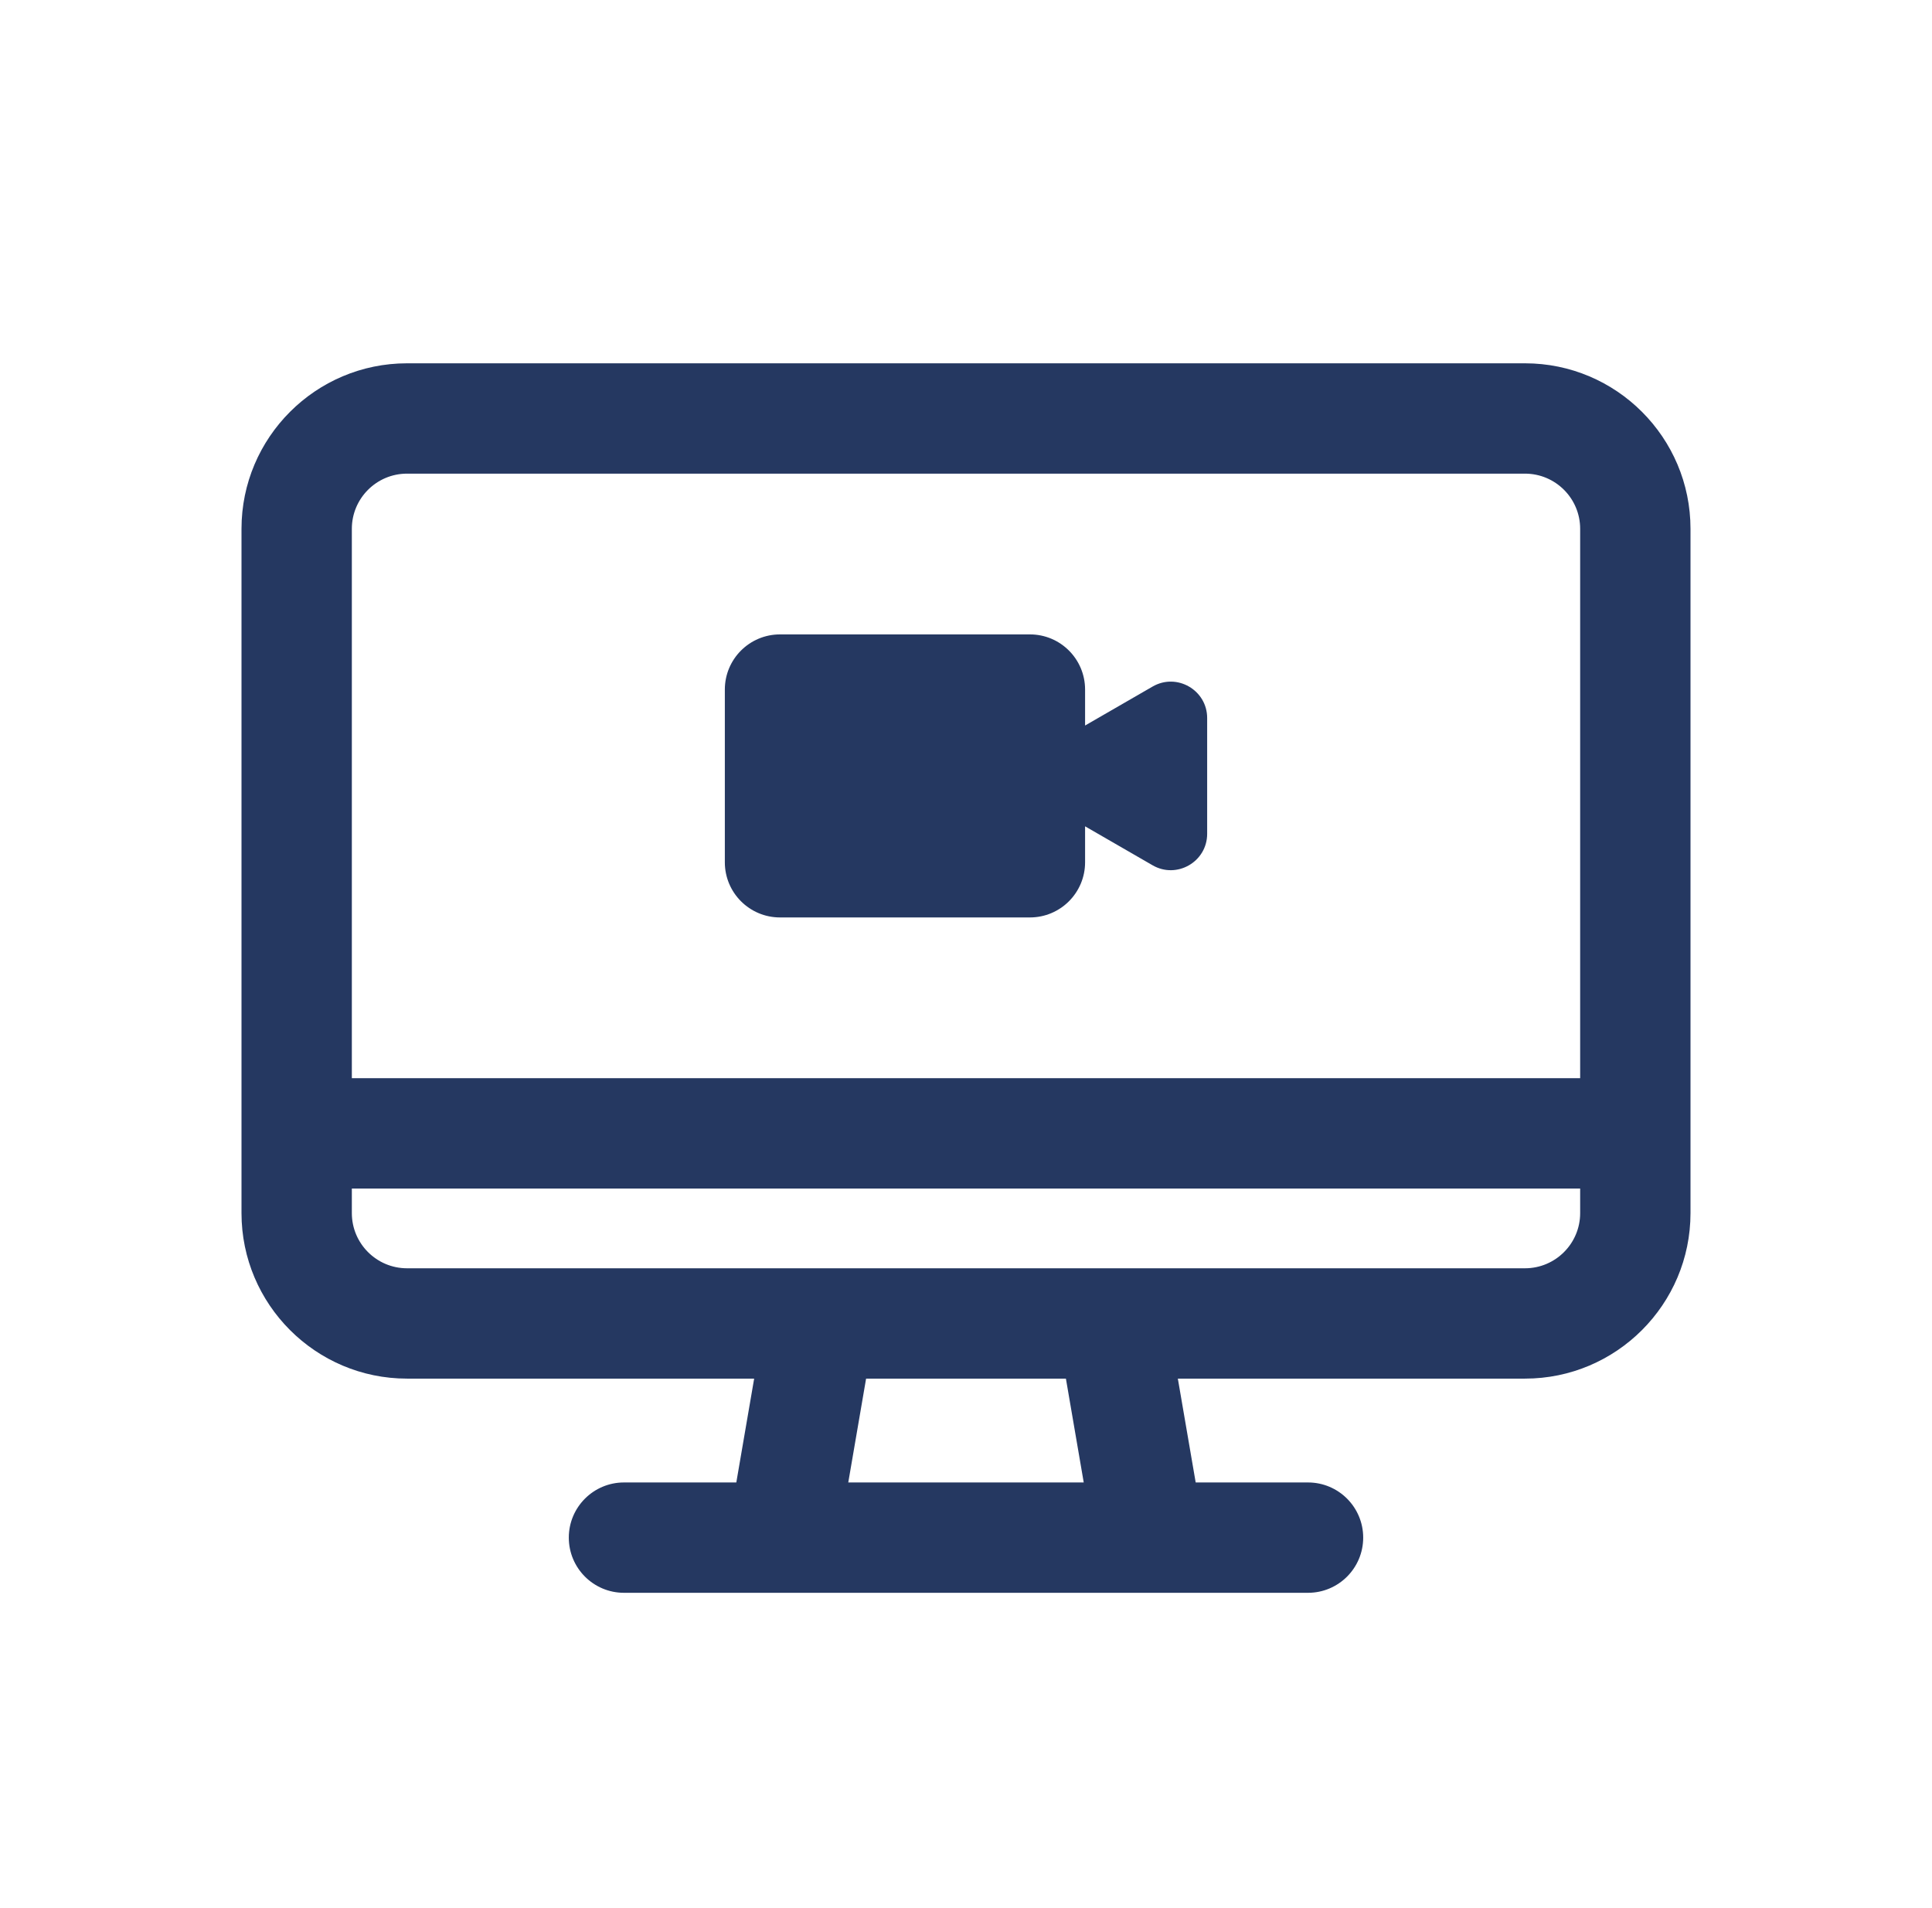
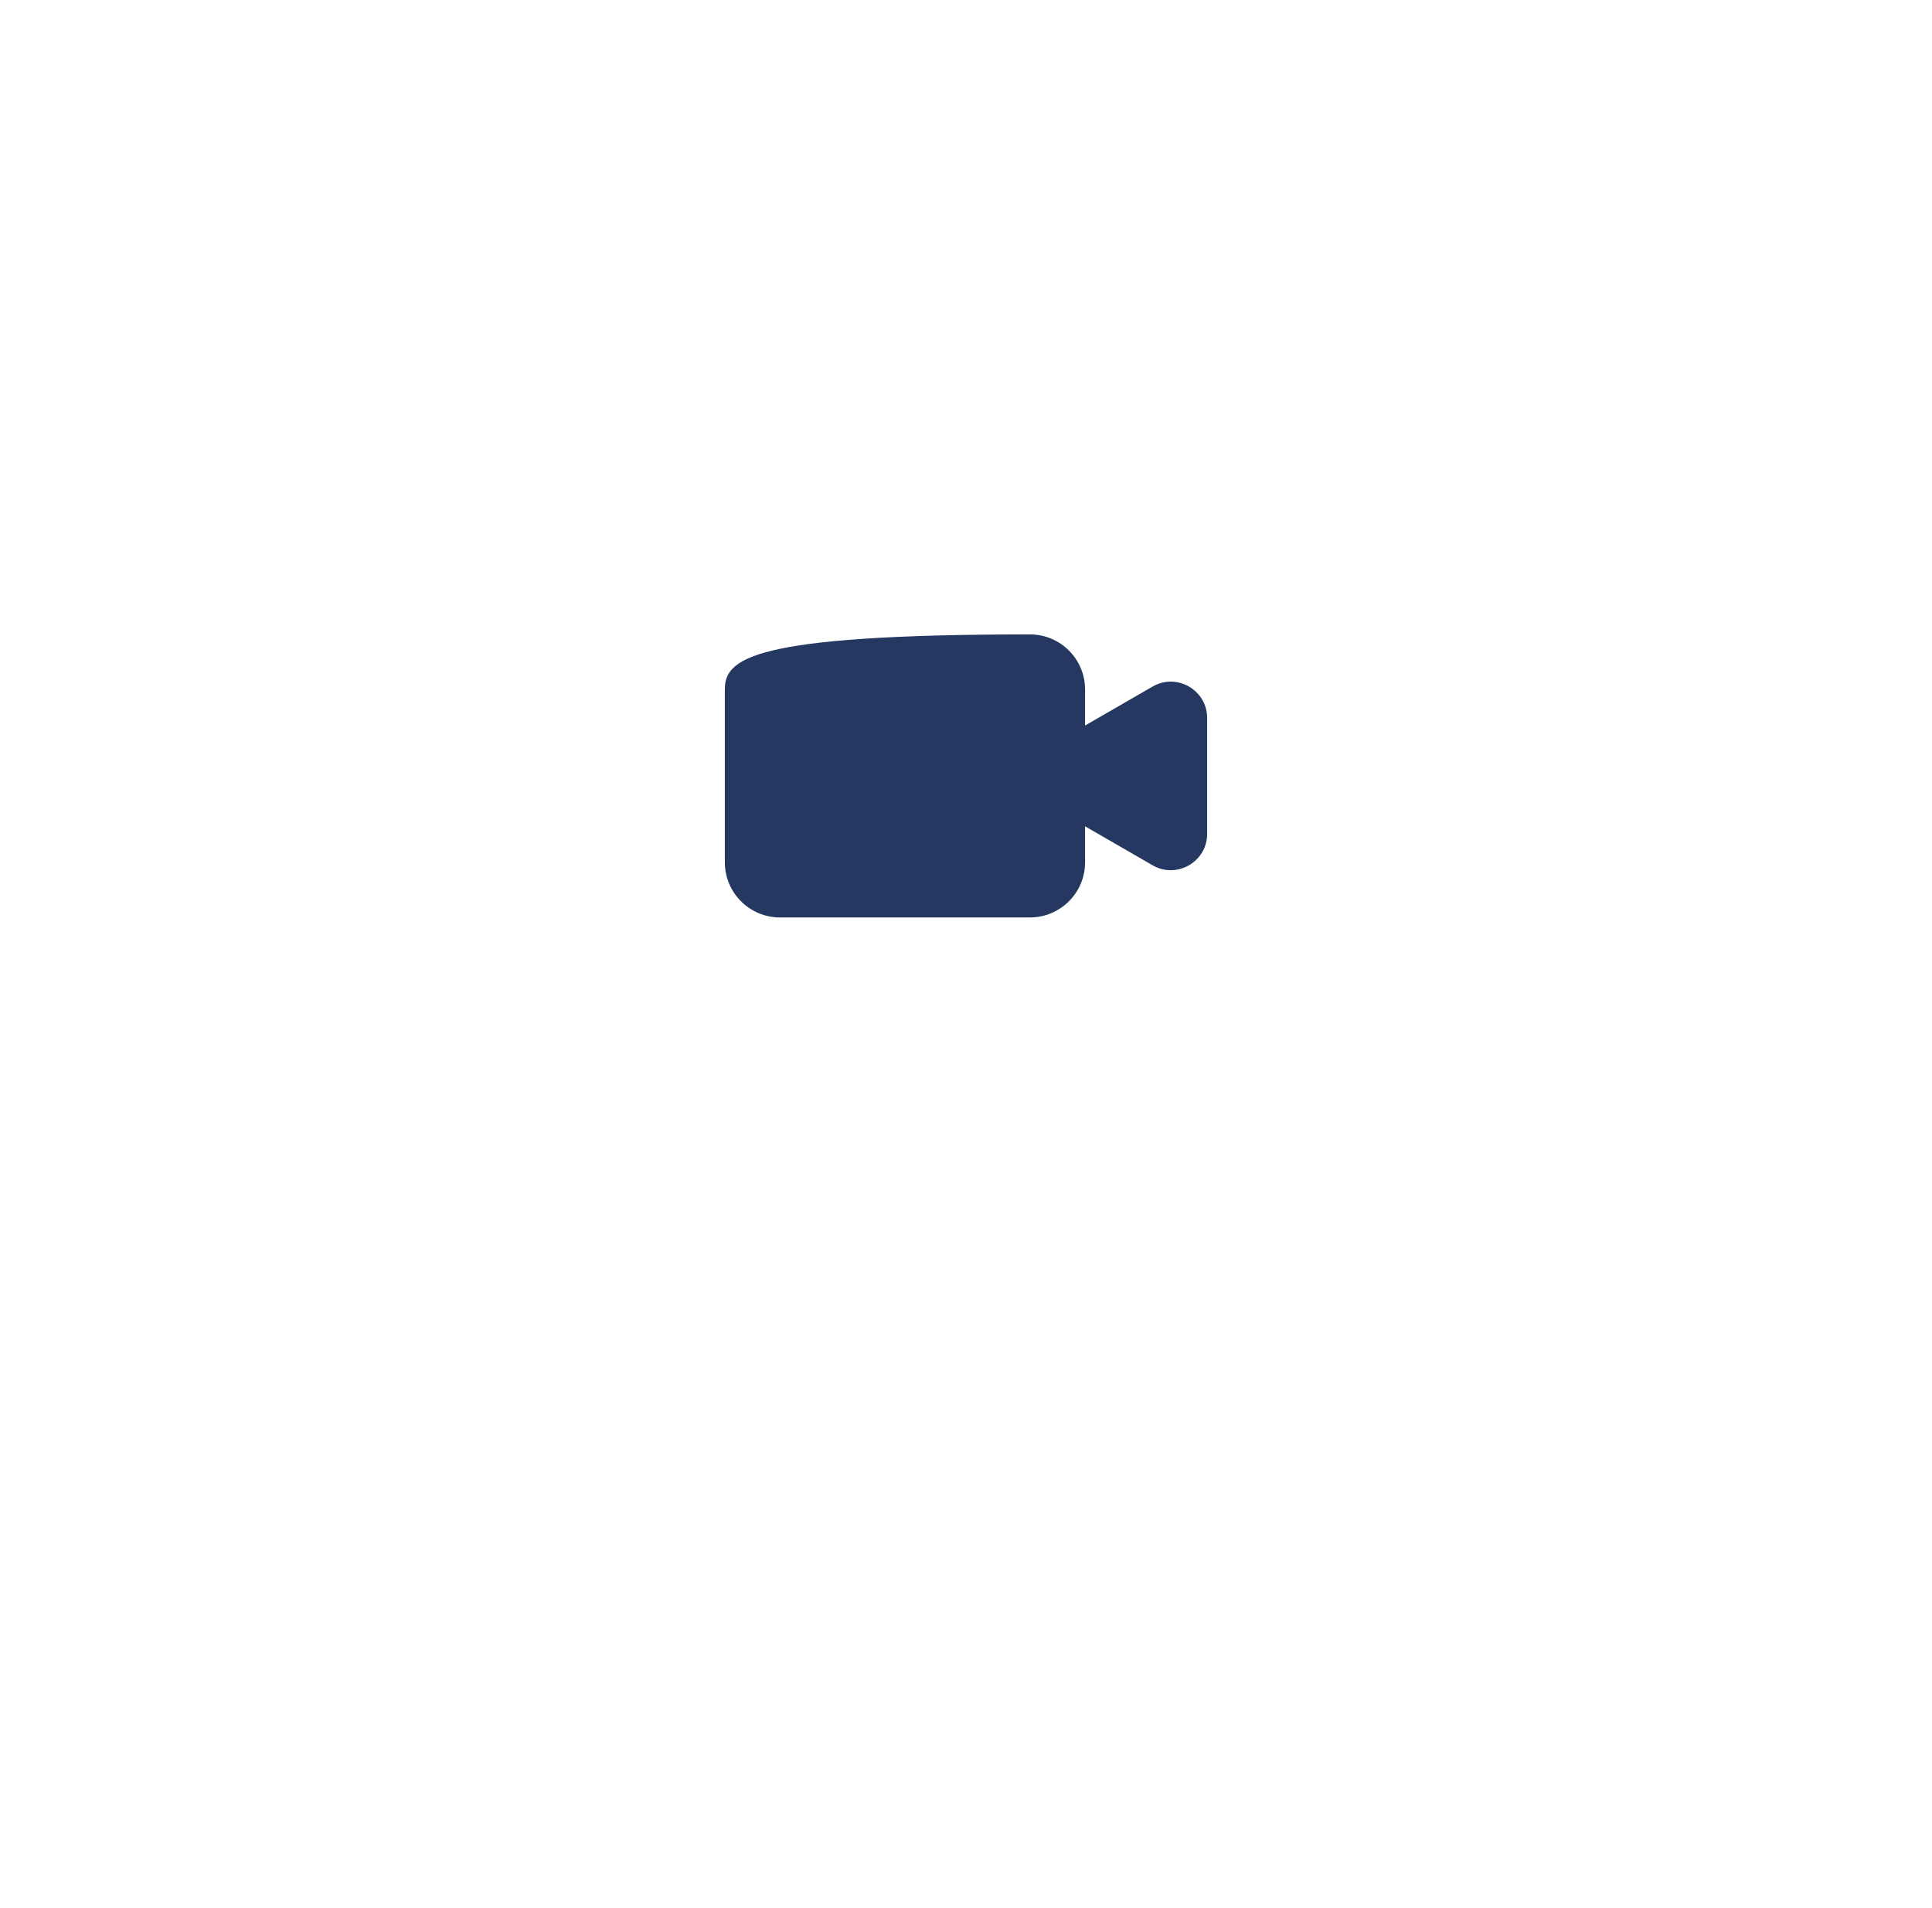
<svg xmlns="http://www.w3.org/2000/svg" width="80" height="79" viewBox="0 0 80 79" fill="none">
-   <path d="M63.147 15.044H16.853C13.074 15.044 10 18.118 10 21.897C10 22.913 10 48.881 10 50.234C10 54.012 13.074 57.087 16.853 57.087H31.228L30.489 61.387H25.837C24.576 61.387 23.553 62.41 23.553 63.671C23.553 64.933 24.576 65.956 25.837 65.956C27.176 65.956 52.777 65.956 54.163 65.956C55.424 65.956 56.447 64.933 56.447 63.671C56.447 62.41 55.424 61.387 54.163 61.387H49.511L48.772 57.087H63.147C66.926 57.087 70 54.012 70 50.234C70 48.856 70 22.865 70 21.897C70 18.118 66.926 15.044 63.147 15.044ZM35.125 61.387L35.863 57.087H44.137L44.875 61.387H35.125ZM65.431 50.234C65.431 51.493 64.407 52.518 63.147 52.518C62.033 52.518 17.93 52.518 16.853 52.518C15.593 52.518 14.569 51.493 14.569 50.234V49.215H65.431V50.234ZM65.431 44.646H14.569V21.897C14.569 20.637 15.593 19.613 16.853 19.613H63.147C64.407 19.613 65.431 20.637 65.431 21.897V44.646Z" fill="#253861" />
-   <path d="M47.727 28.429L44.931 30.043V28.554C44.931 27.292 43.909 26.27 42.647 26.27H32.298C31.036 26.27 30.014 27.292 30.014 28.554V35.706C30.014 36.967 31.036 37.99 32.298 37.99H42.647C43.909 37.99 44.931 36.967 44.931 35.706V34.217L47.727 35.831C48.729 36.409 49.986 35.685 49.986 34.526V29.733C49.986 28.576 48.731 27.849 47.727 28.429Z" fill="#253861" />
+   <path d="M47.727 28.429L44.931 30.043V28.554C44.931 27.292 43.909 26.27 42.647 26.27C31.036 26.27 30.014 27.292 30.014 28.554V35.706C30.014 36.967 31.036 37.99 32.298 37.99H42.647C43.909 37.99 44.931 36.967 44.931 35.706V34.217L47.727 35.831C48.729 36.409 49.986 35.685 49.986 34.526V29.733C49.986 28.576 48.731 27.849 47.727 28.429Z" fill="#253861" />
</svg>